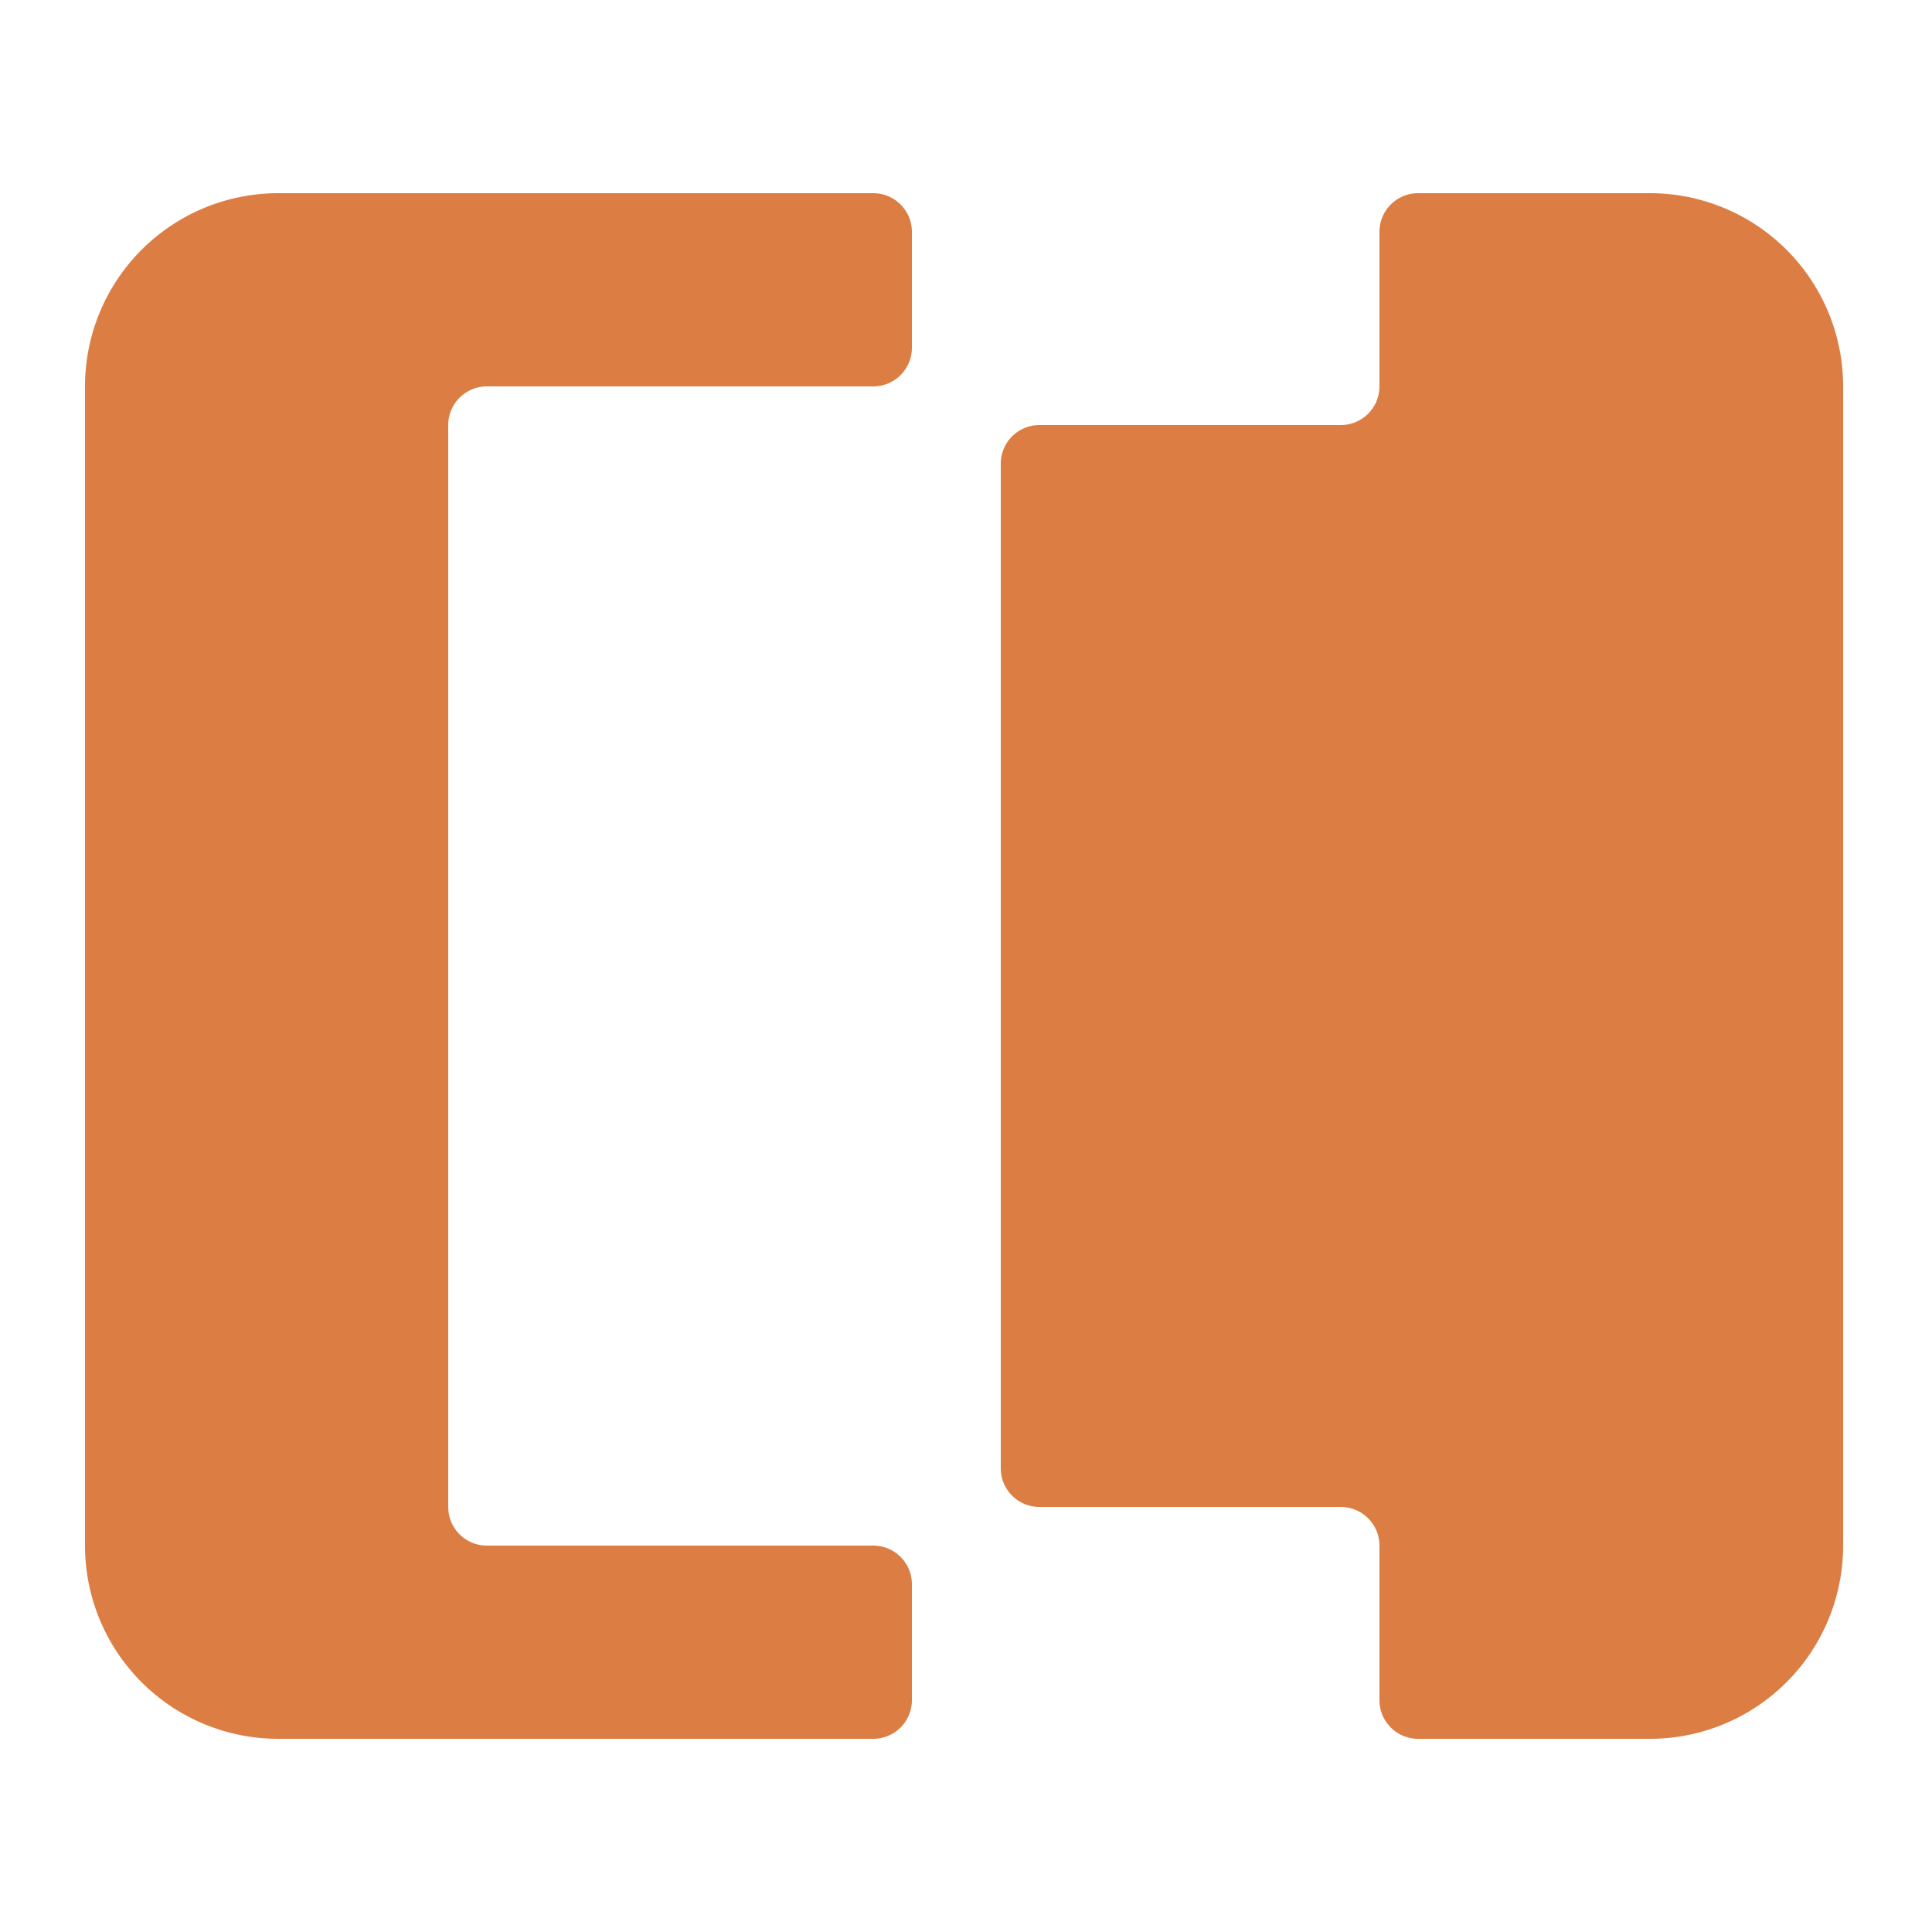
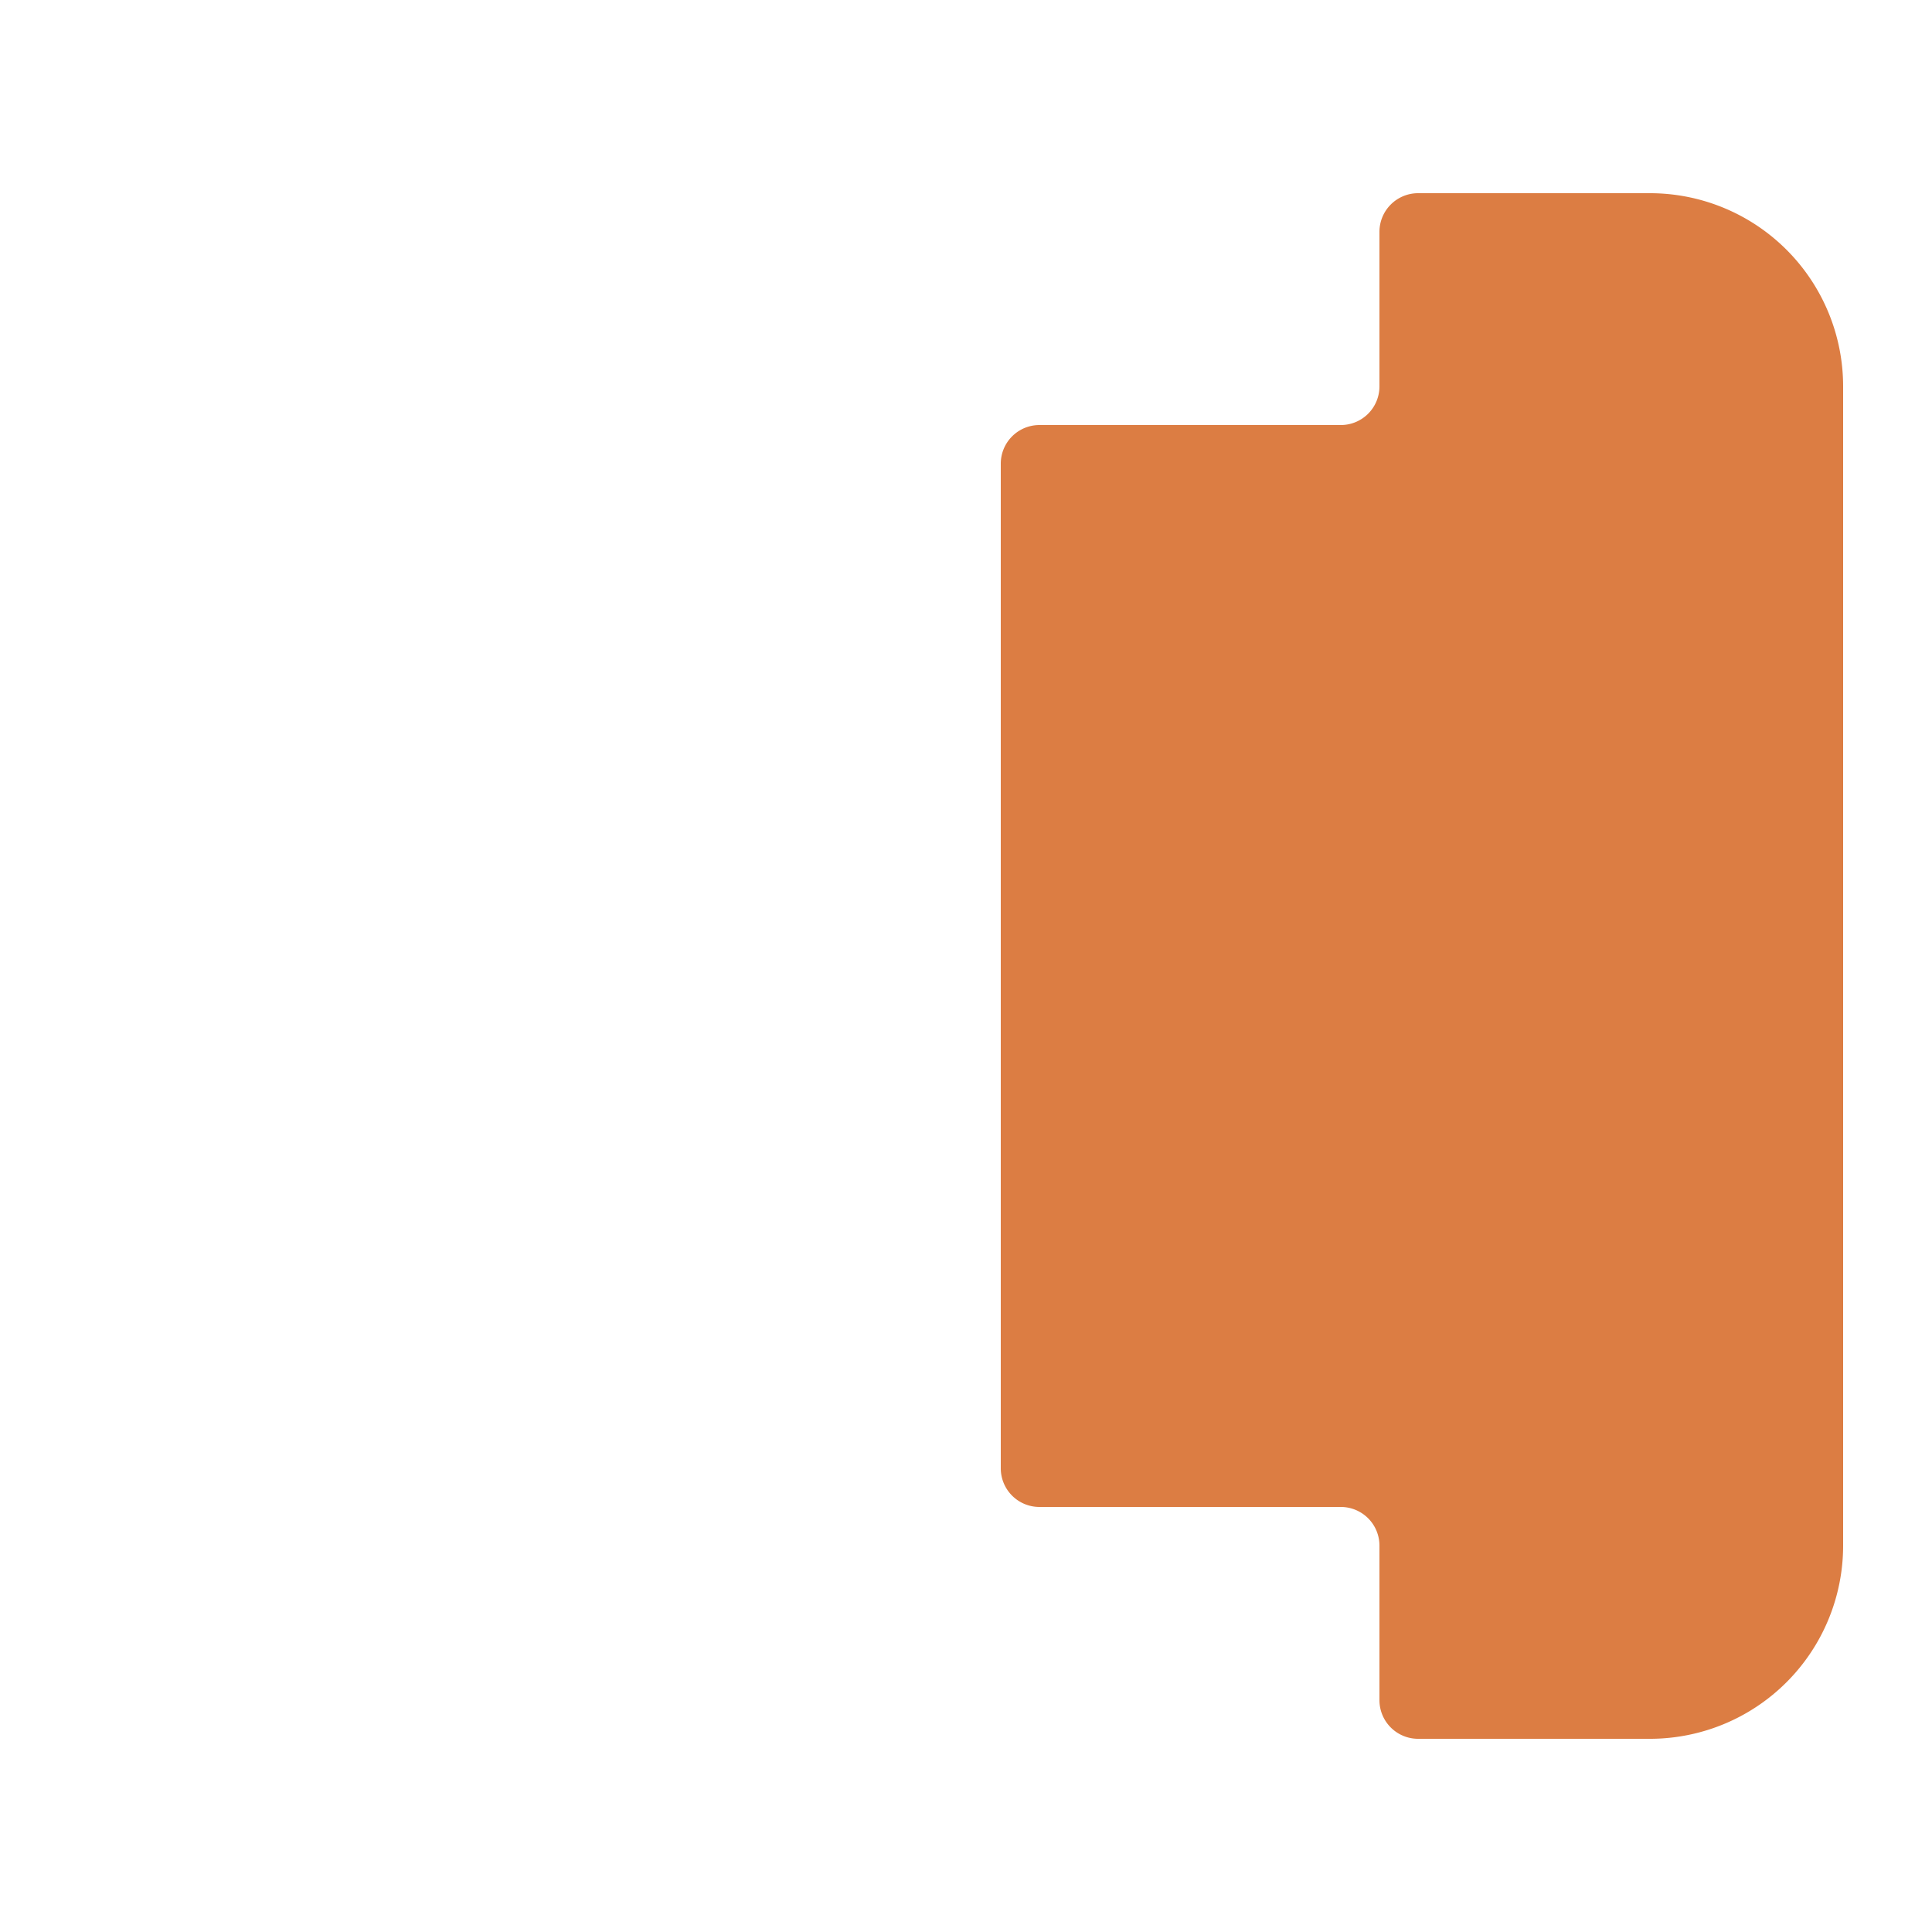
<svg xmlns="http://www.w3.org/2000/svg" viewBox="0 0 500 500">
  <defs>
    <style>.cls-1{fill:#dc7d43;}</style>
  </defs>
  <title>Монтажная область 1</title>
  <g id="соединение">
    <path class="cls-1" d="M357,60v40a10,10,0,0,1-10,10H269a10,10,0,0,0-10,10V380a10,10,0,0,0,10,10h78a10,10,0,0,1,10,10v40a10,10,0,0,0,10,10h60a50,50,0,0,0,50-50V100a50,50,0,0,0-50-50H367A10,10,0,0,0,357,60Z" />
-     <path class="cls-1" d="M236,90V60a10,10,0,0,0-10-10H72a50,50,0,0,0-50,50V400a50,50,0,0,0,50,50H226a10,10,0,0,0,10-10V410a10,10,0,0,0-10-10H126a10,10,0,0,1-10-10V110a10,10,0,0,1,10-10H226A10,10,0,0,0,236,90Z" />
  </g>
</svg>